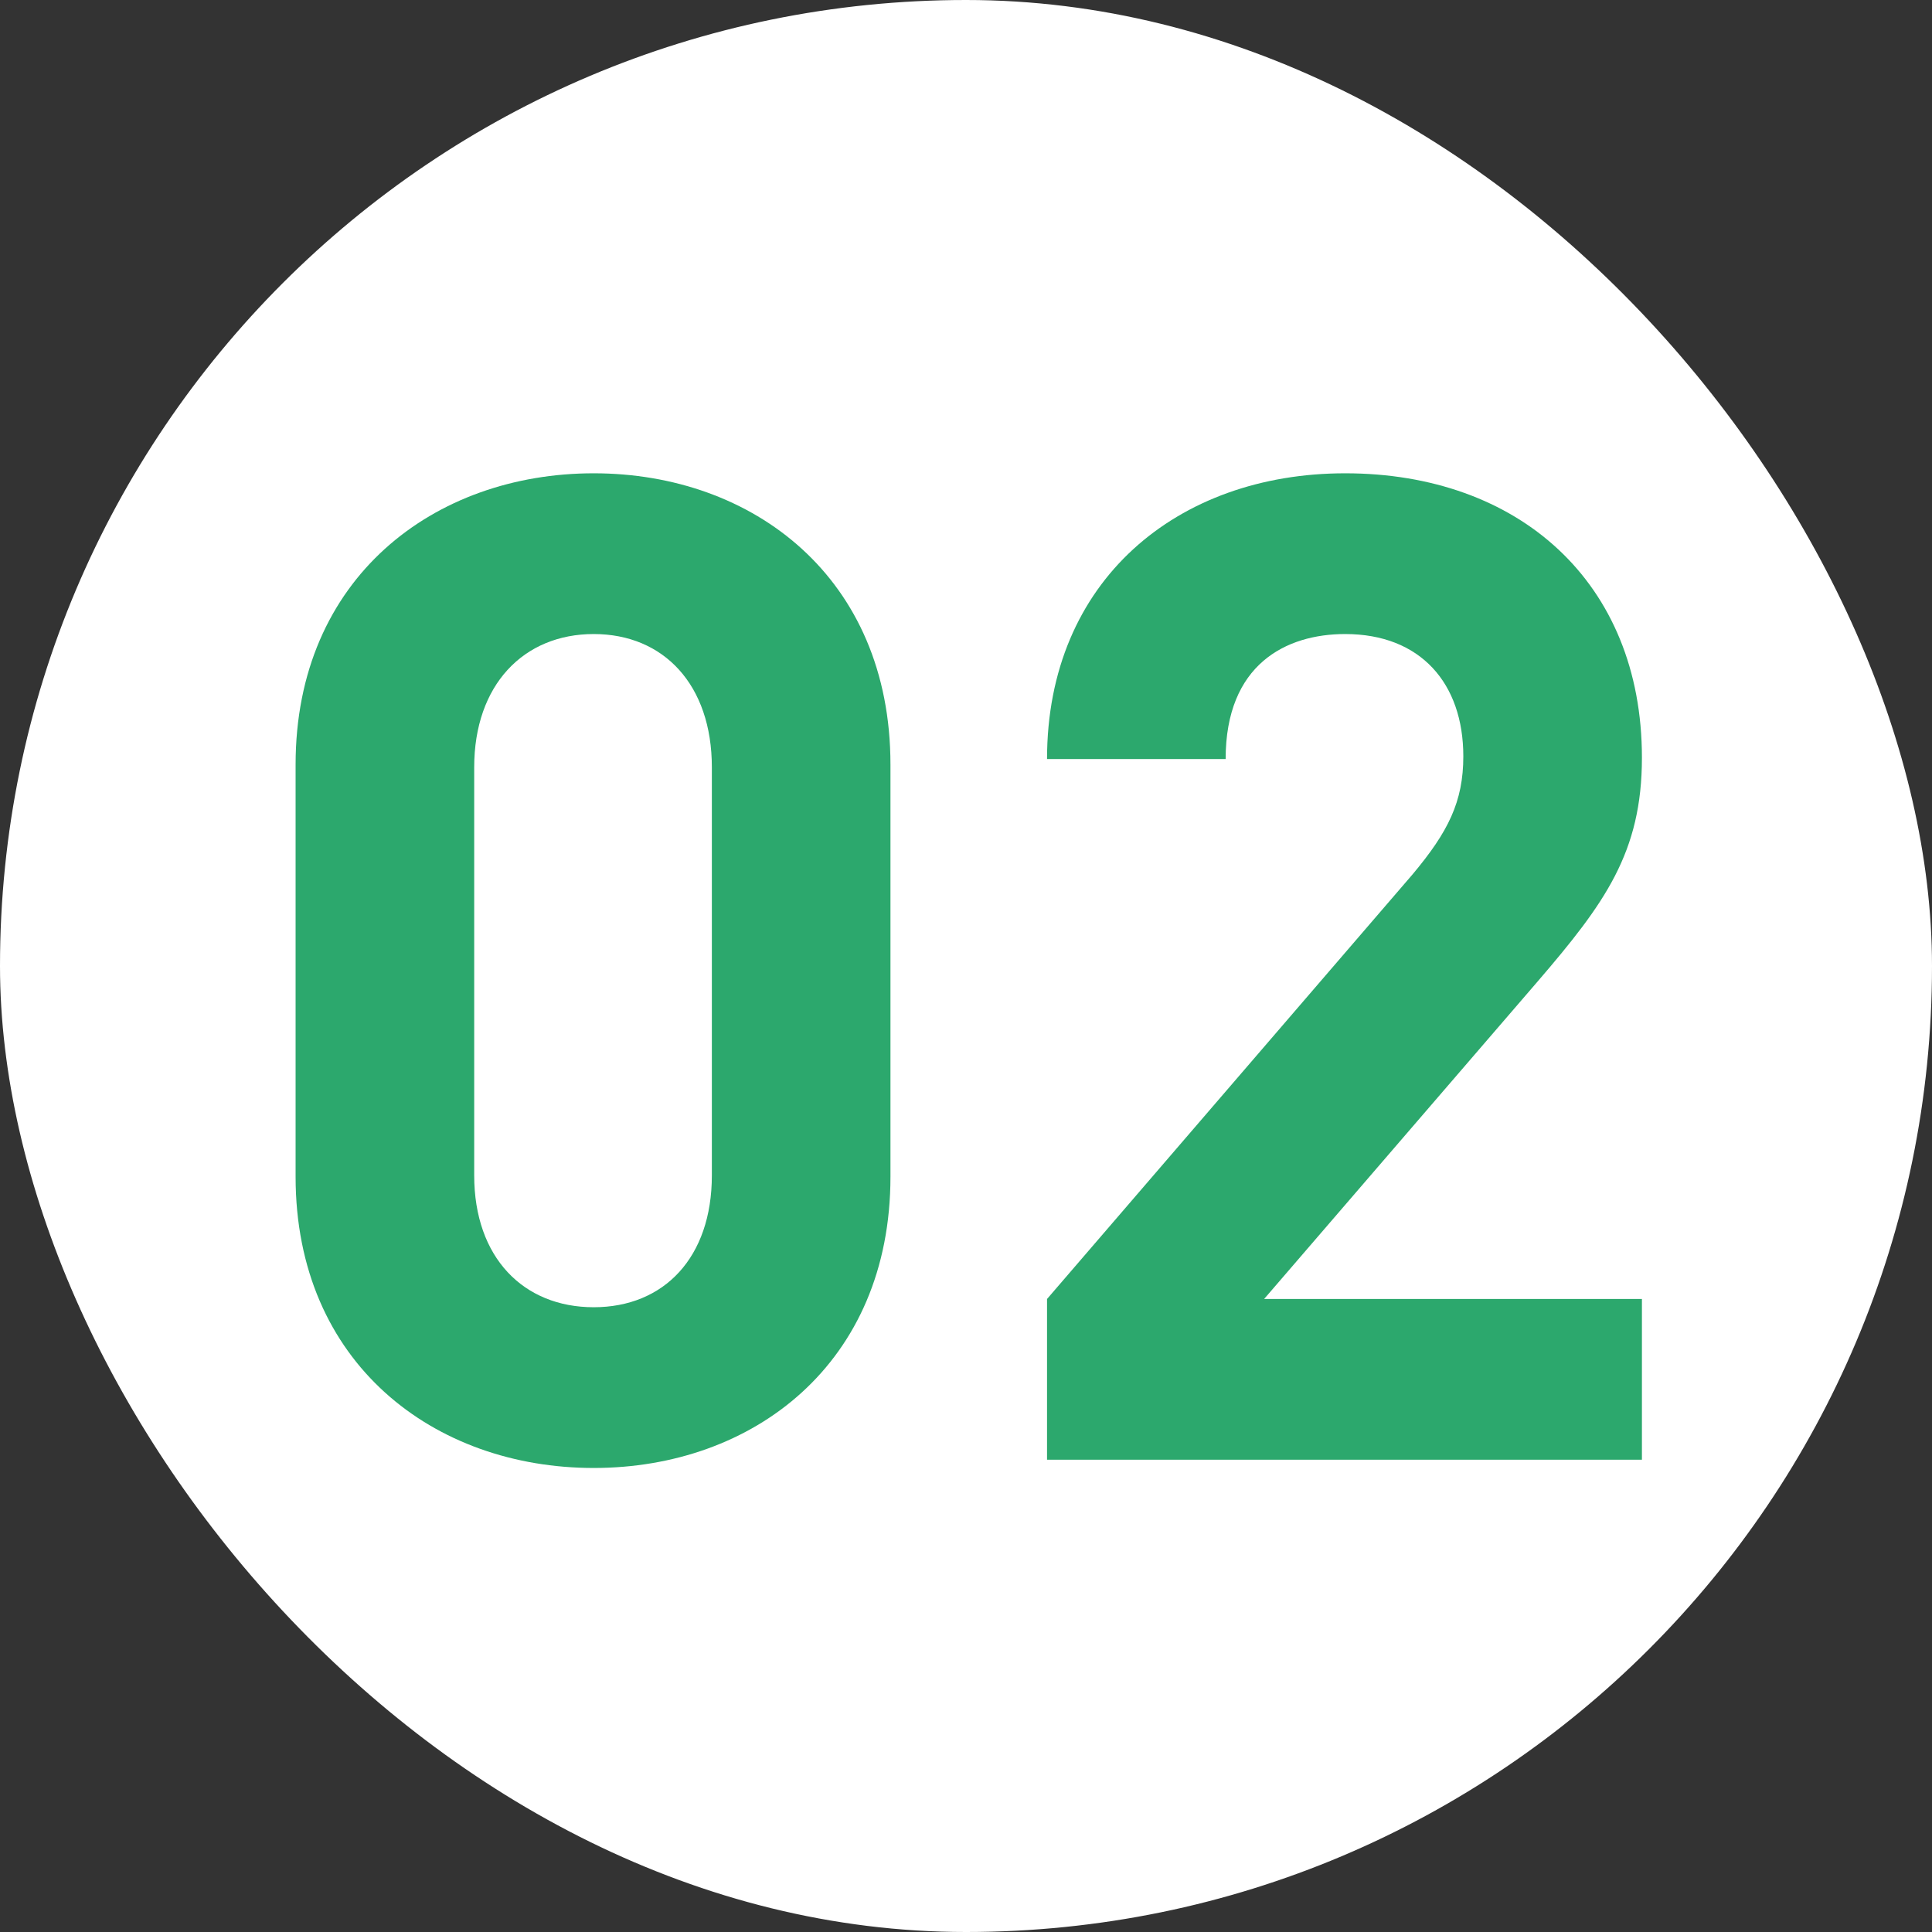
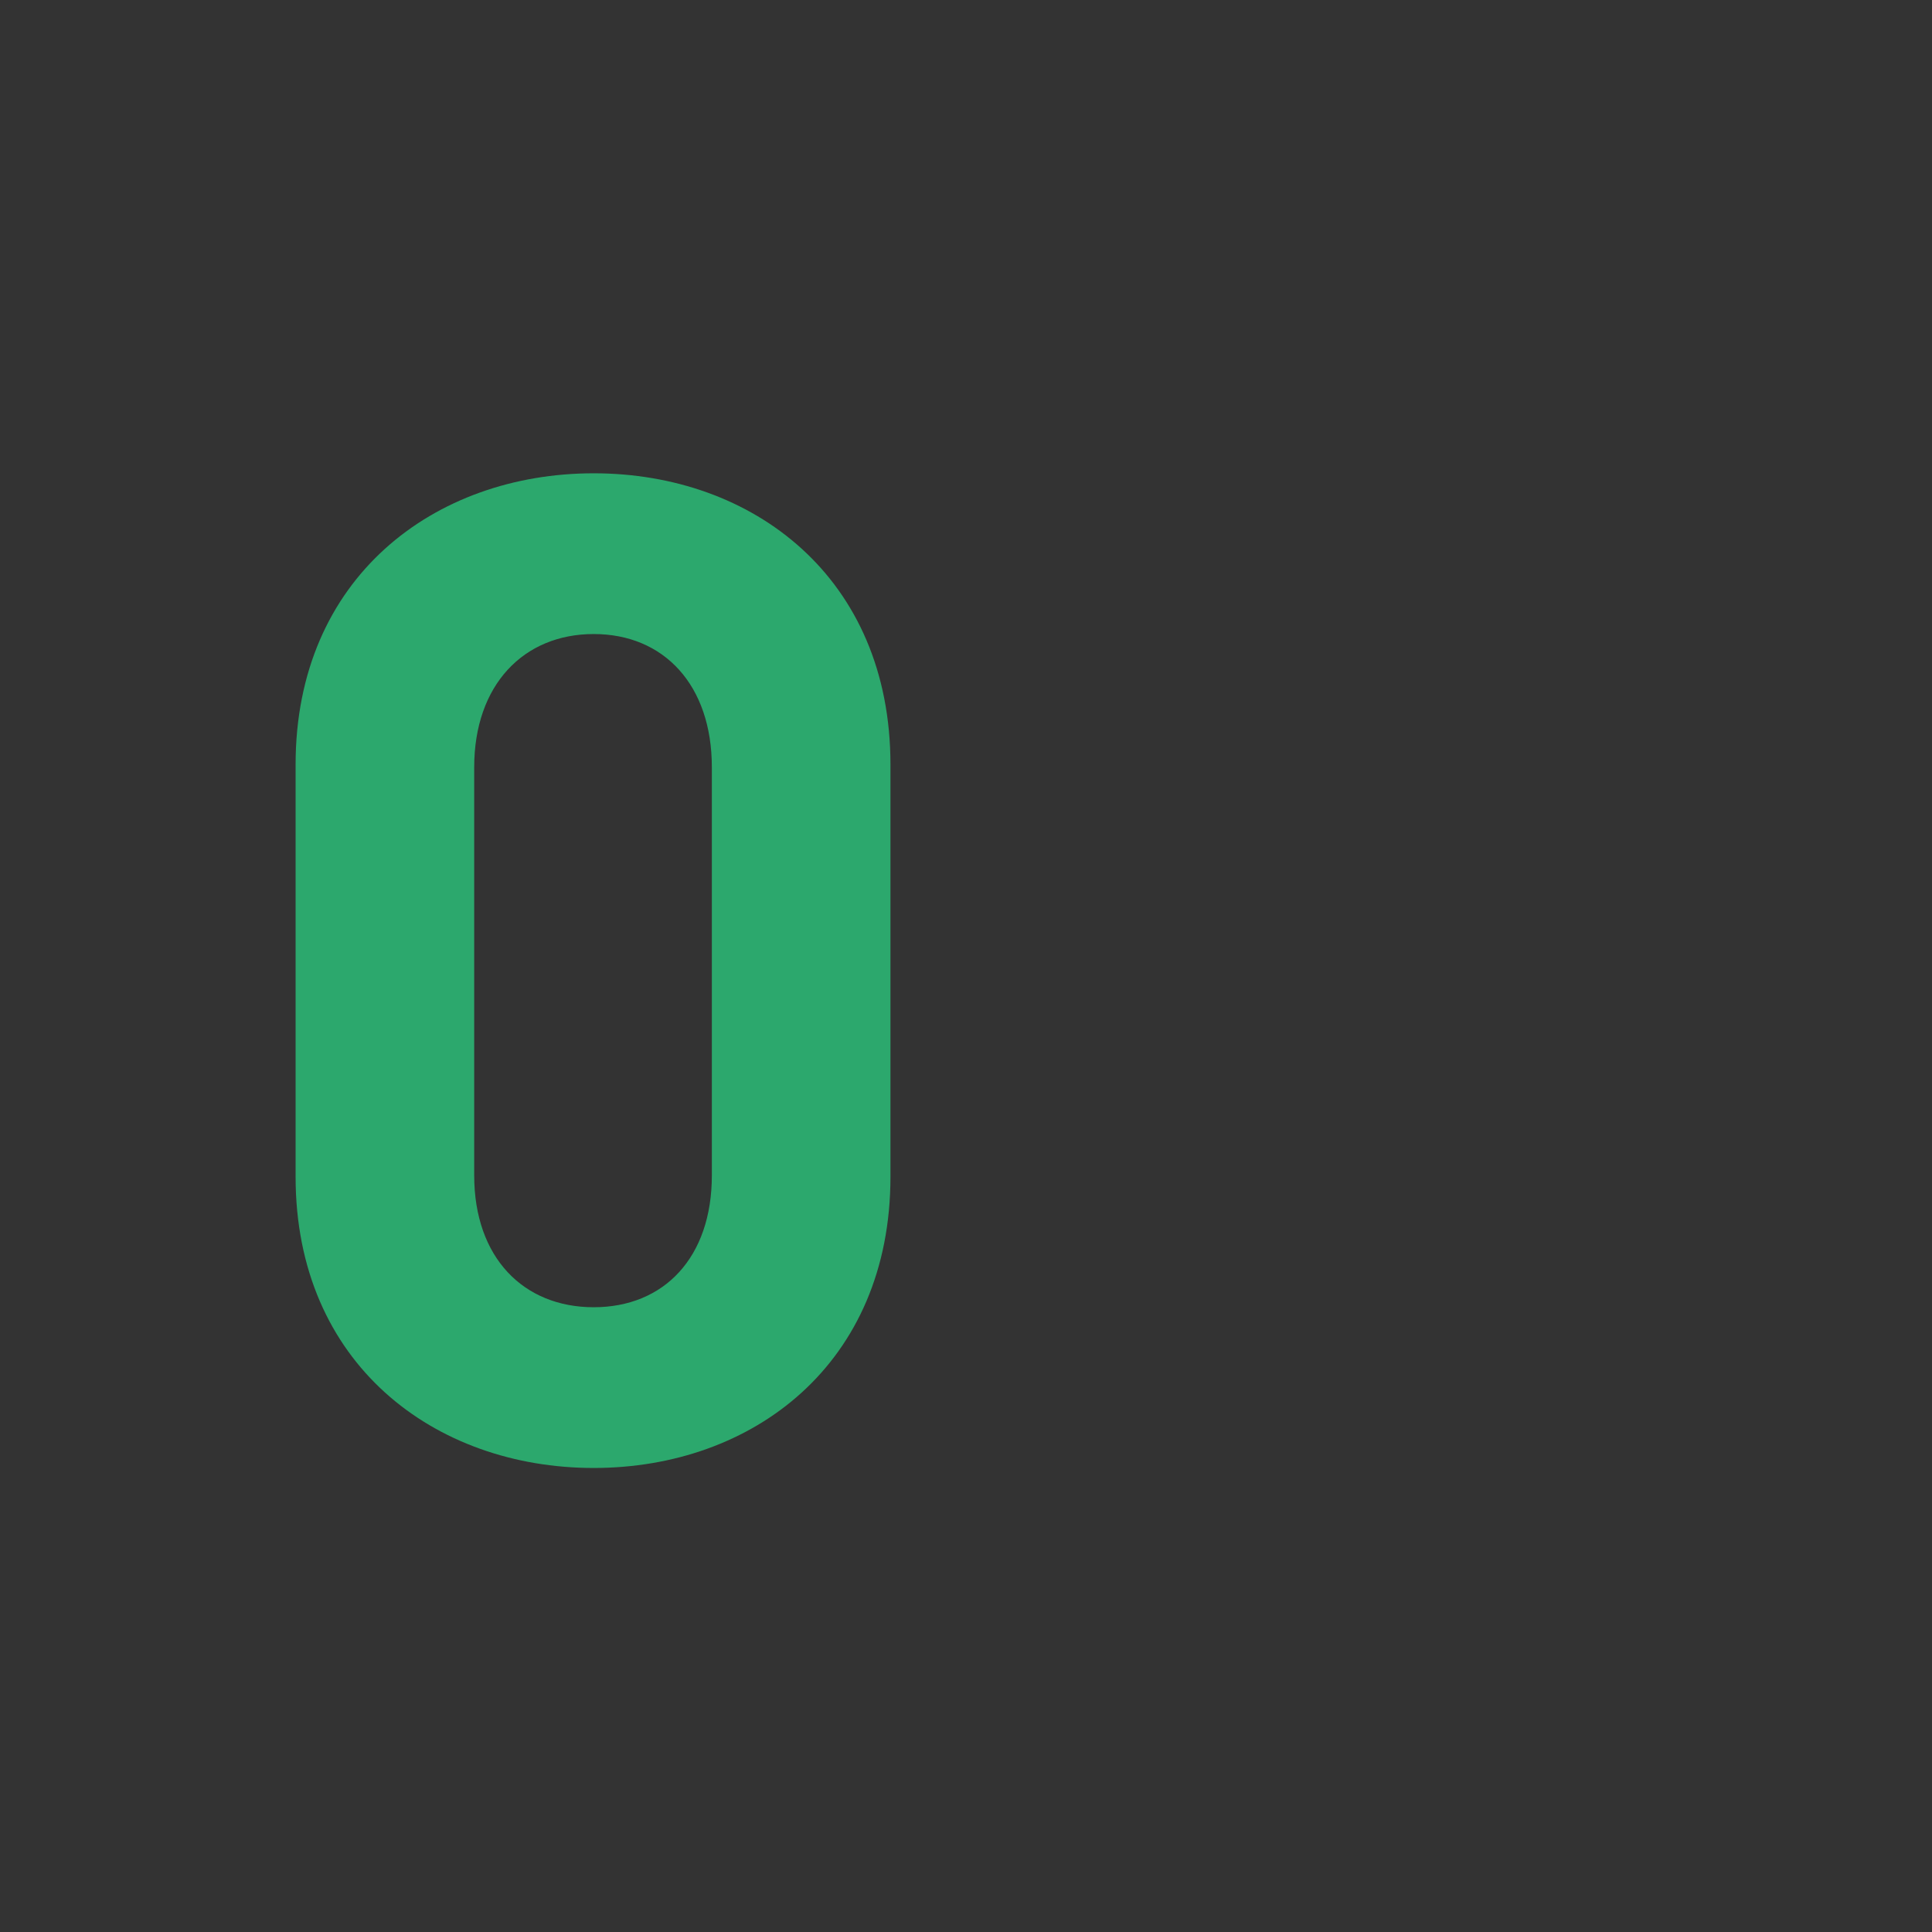
<svg xmlns="http://www.w3.org/2000/svg" width="90" height="90" viewBox="0 0 90 90" fill="none">
  <rect x="0" y="0" width="90" height="90" fill="#333333" stroke="none" />
-   <rect width="90" height="90" rx="45" fill="white" />
-   <path d="M76.487 68H48.775V60.512L65.799 40.736C67.463 38.752 68.167 37.344 68.167 35.232C68.167 31.84 66.183 29.536 62.663 29.536C59.911 29.536 57.095 30.944 57.095 35.36H48.775C48.775 27.04 54.855 22.048 62.663 22.048C70.727 22.048 76.487 27.104 76.487 35.296C76.487 39.712 74.759 42.08 71.623 45.728L58.887 60.512H76.487V68Z" fill="#2CA86D" />
  <path d="M41.481 54.816C41.481 63.52 35.081 68.384 27.657 68.384C20.233 68.384 13.77 63.52 13.77 54.816V35.616C13.77 26.912 20.233 22.048 27.657 22.048C35.081 22.048 41.481 26.912 41.481 35.616V54.816ZM33.161 54.752V35.744C33.161 31.904 30.922 29.536 27.657 29.536C24.393 29.536 22.09 31.904 22.09 35.744V54.752C22.09 58.592 24.393 60.896 27.657 60.896C30.922 60.896 33.161 58.592 33.161 54.752Z" fill="#2CA86D" />
</svg>